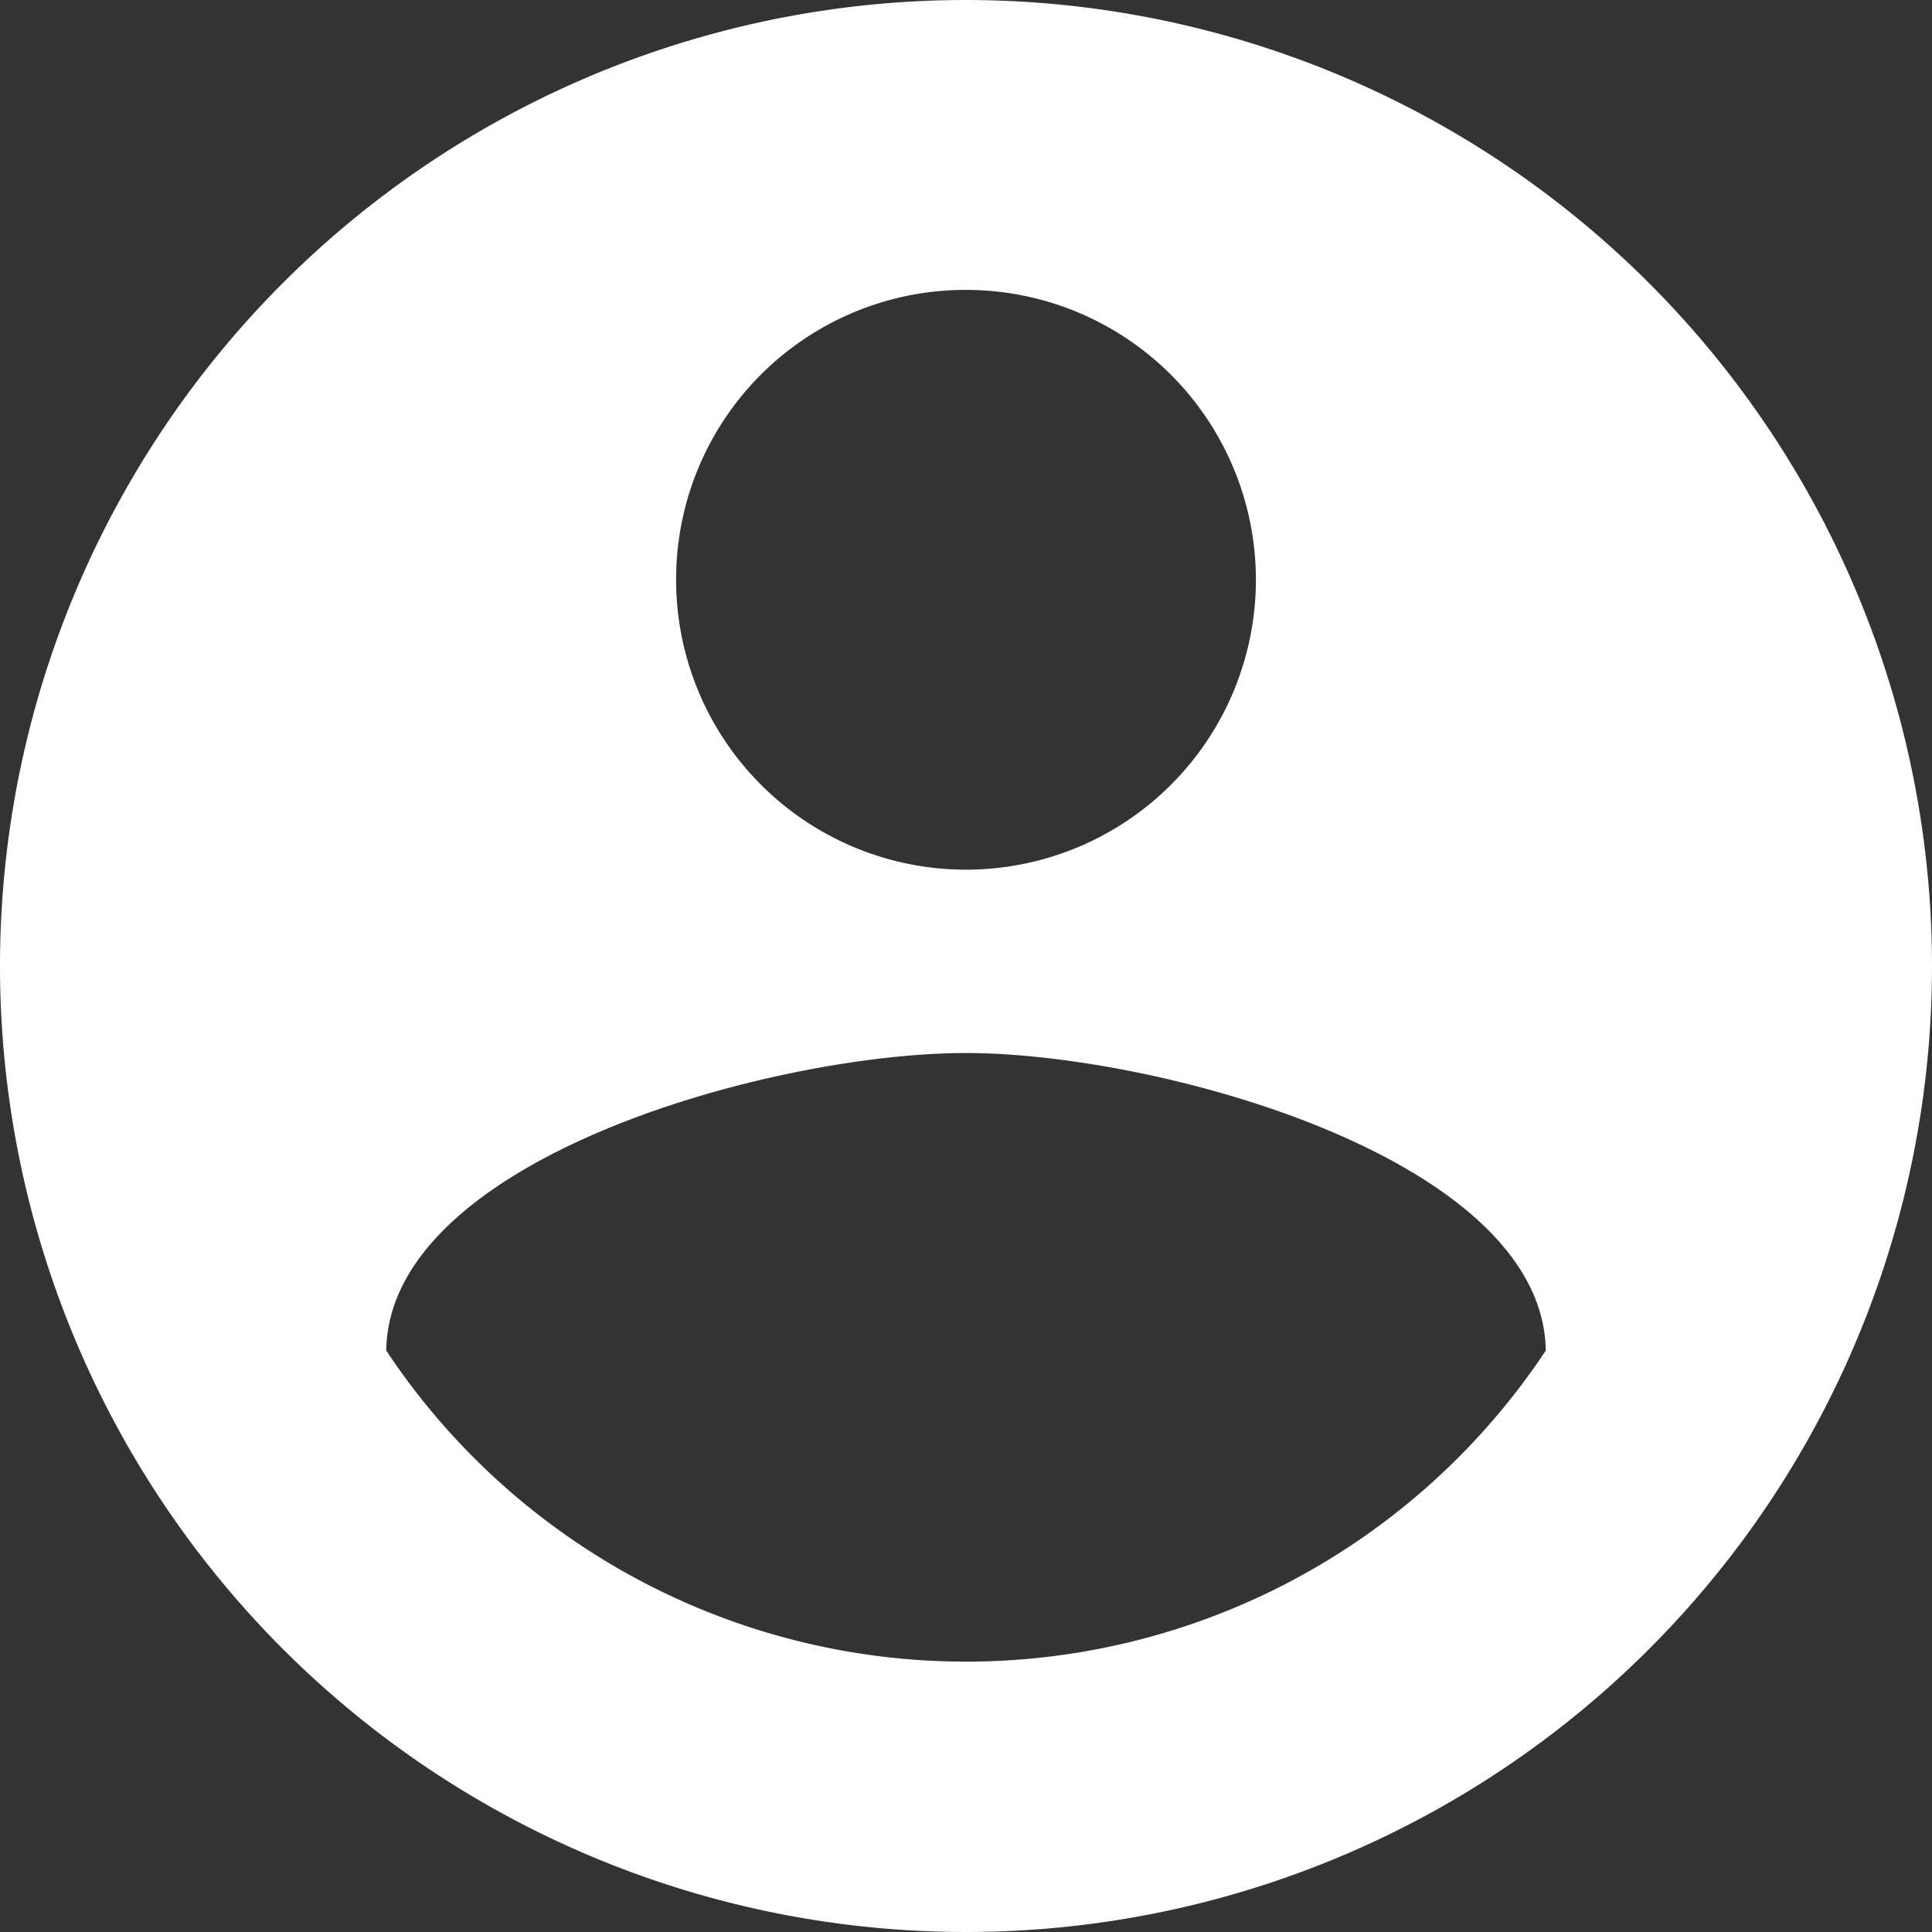
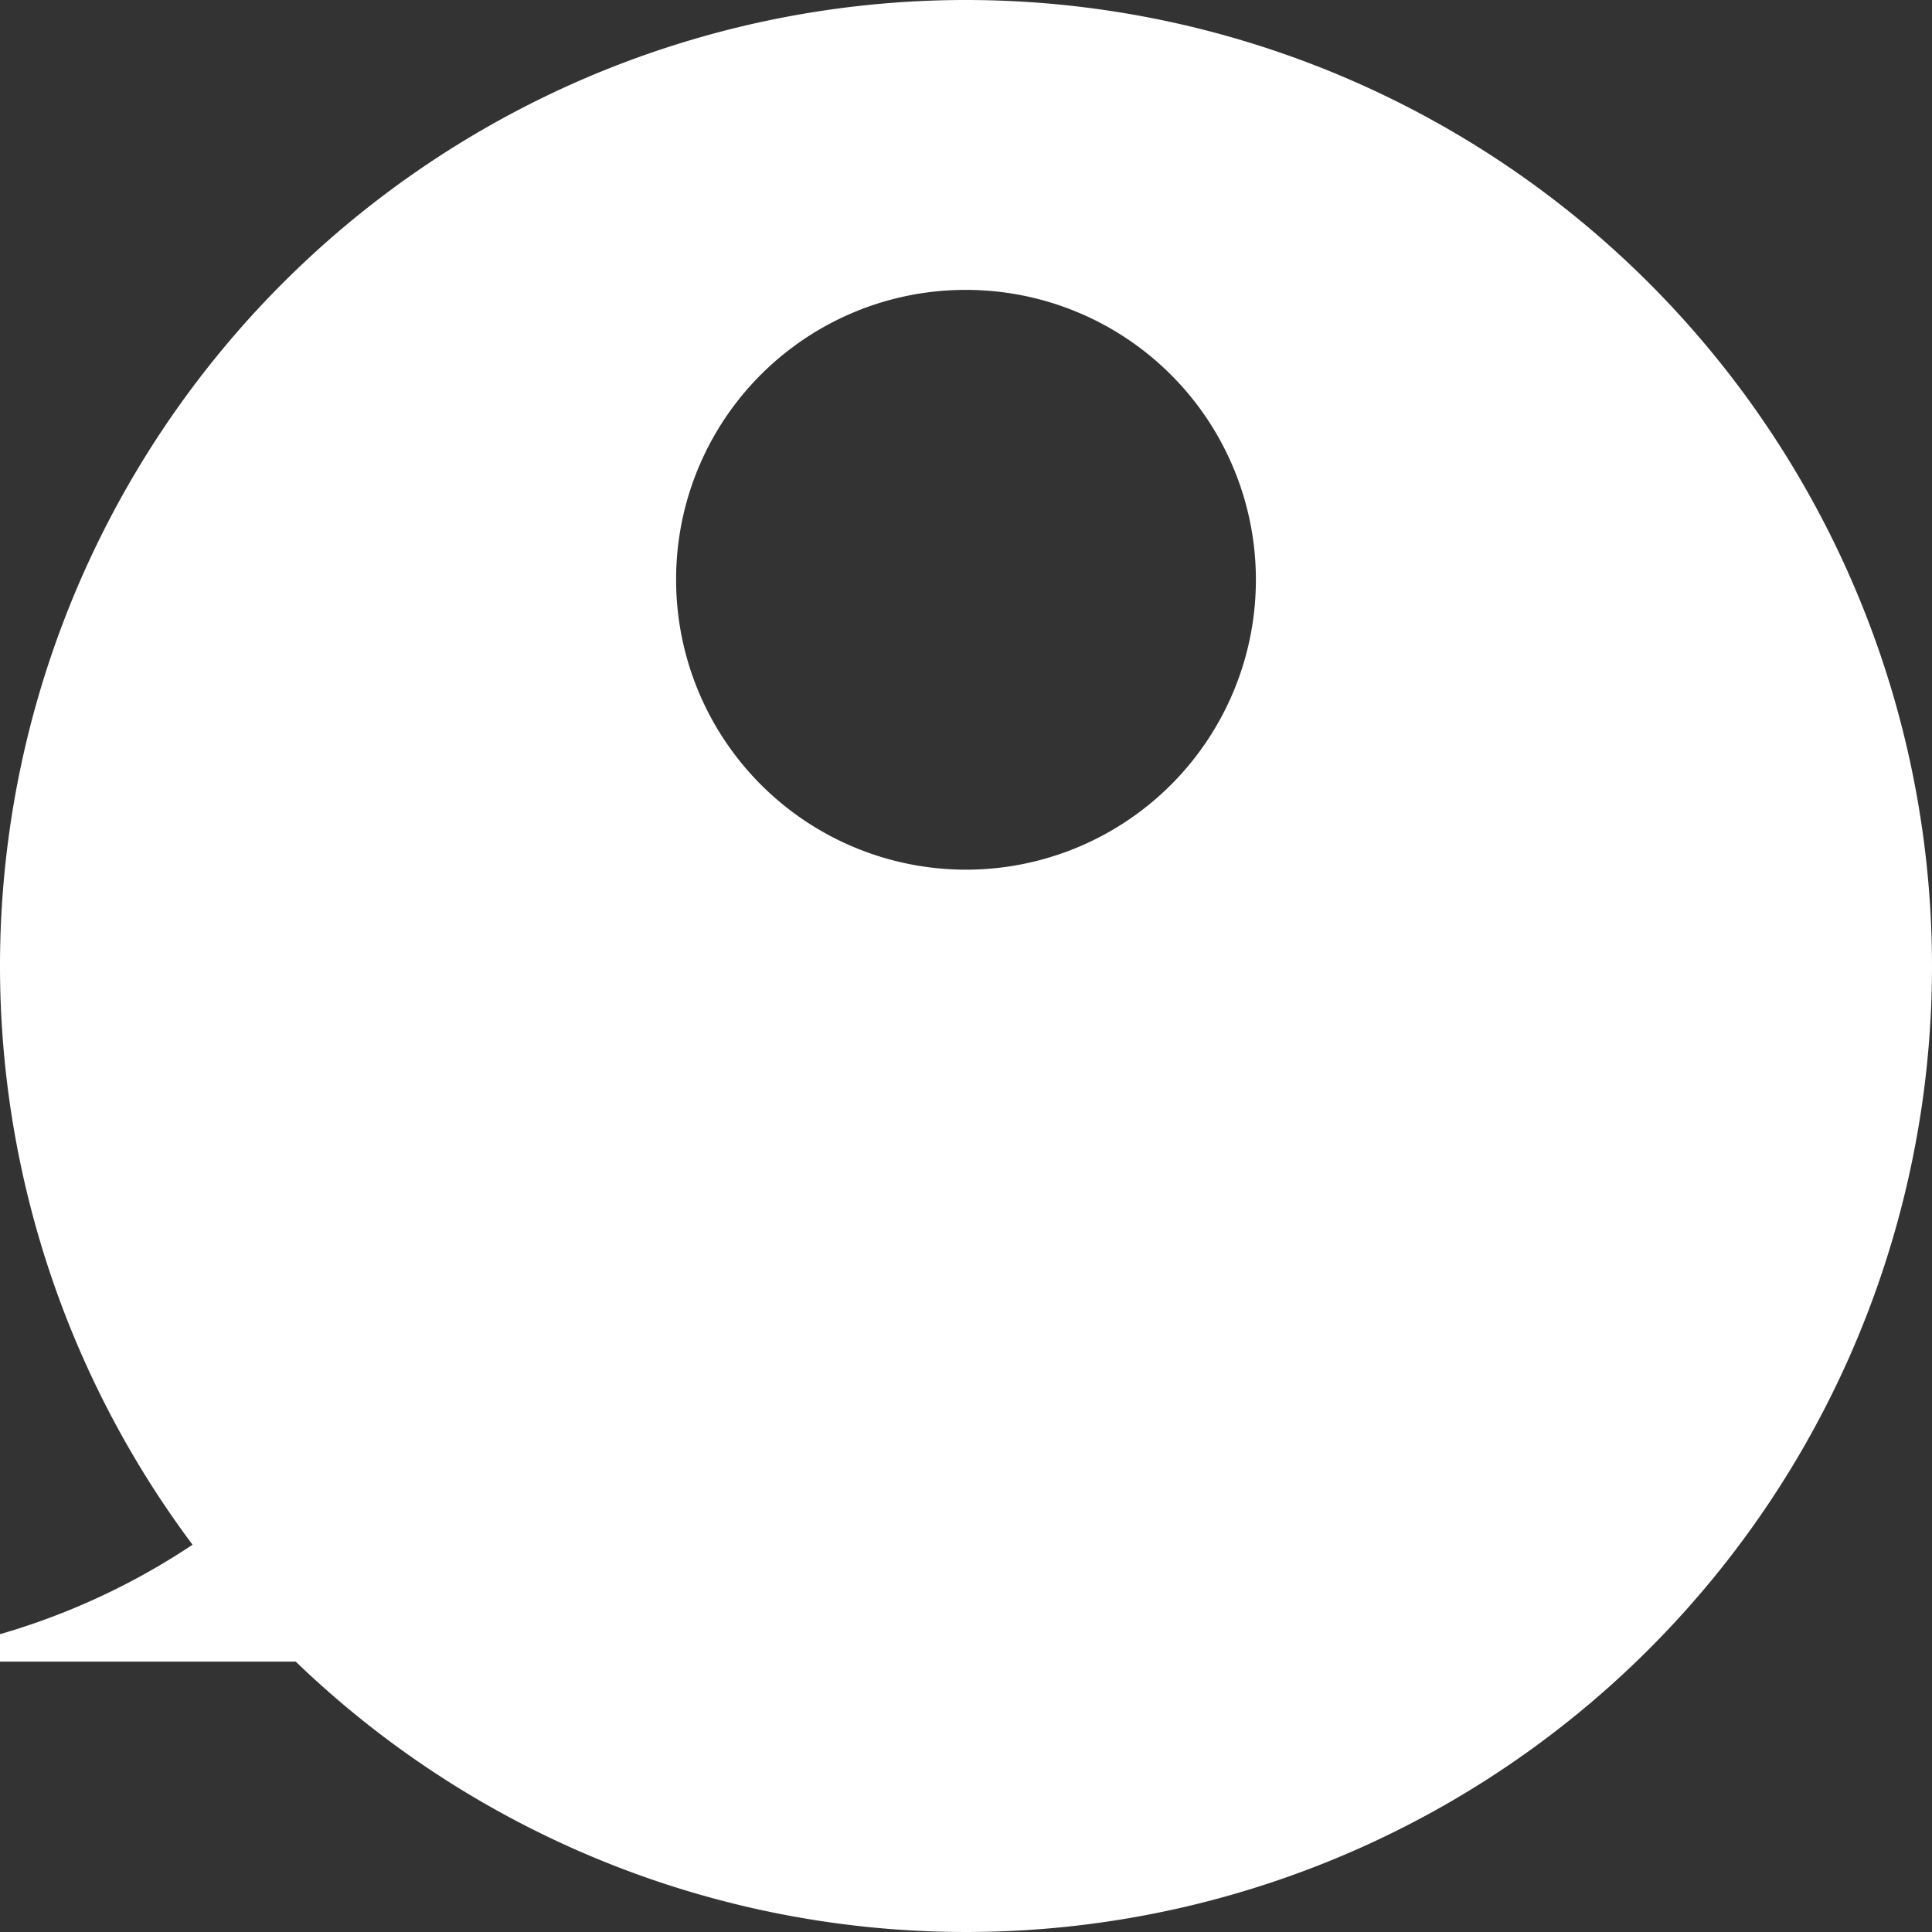
<svg xmlns="http://www.w3.org/2000/svg" width="34.656" height="34.656" viewBox="0 0 34.656 34.656">
  <rect x="0" y="0" width="34.656" height="34.656" fill="#333333" stroke="none" />
  <g id="Group_92" data-name="Group 92" transform="translate(-1468 -80.672)">
-     <path id="Icon_material-account-circle" data-name="Icon material-account-circle" d="M20.328,3A17.328,17.328,0,1,0,37.656,20.328,17.334,17.334,0,0,0,20.328,3Zm0,5.2a5.2,5.2,0,1,1-5.2,5.2A5.191,5.191,0,0,1,20.328,8.2Zm0,24.606a12.477,12.477,0,0,1-10.4-5.58c.052-3.448,6.931-5.337,10.4-5.337,3.448,0,10.345,1.889,10.4,5.337a12.477,12.477,0,0,1-10.4,5.58Z" transform="translate(1465 77.672)" fill="#fff" />
+     <path id="Icon_material-account-circle" data-name="Icon material-account-circle" d="M20.328,3A17.328,17.328,0,1,0,37.656,20.328,17.334,17.334,0,0,0,20.328,3Zm0,5.2a5.2,5.2,0,1,1-5.2,5.2A5.191,5.191,0,0,1,20.328,8.2Zm0,24.606a12.477,12.477,0,0,1-10.4-5.58a12.477,12.477,0,0,1-10.4,5.58Z" transform="translate(1465 77.672)" fill="#fff" />
  </g>
</svg>